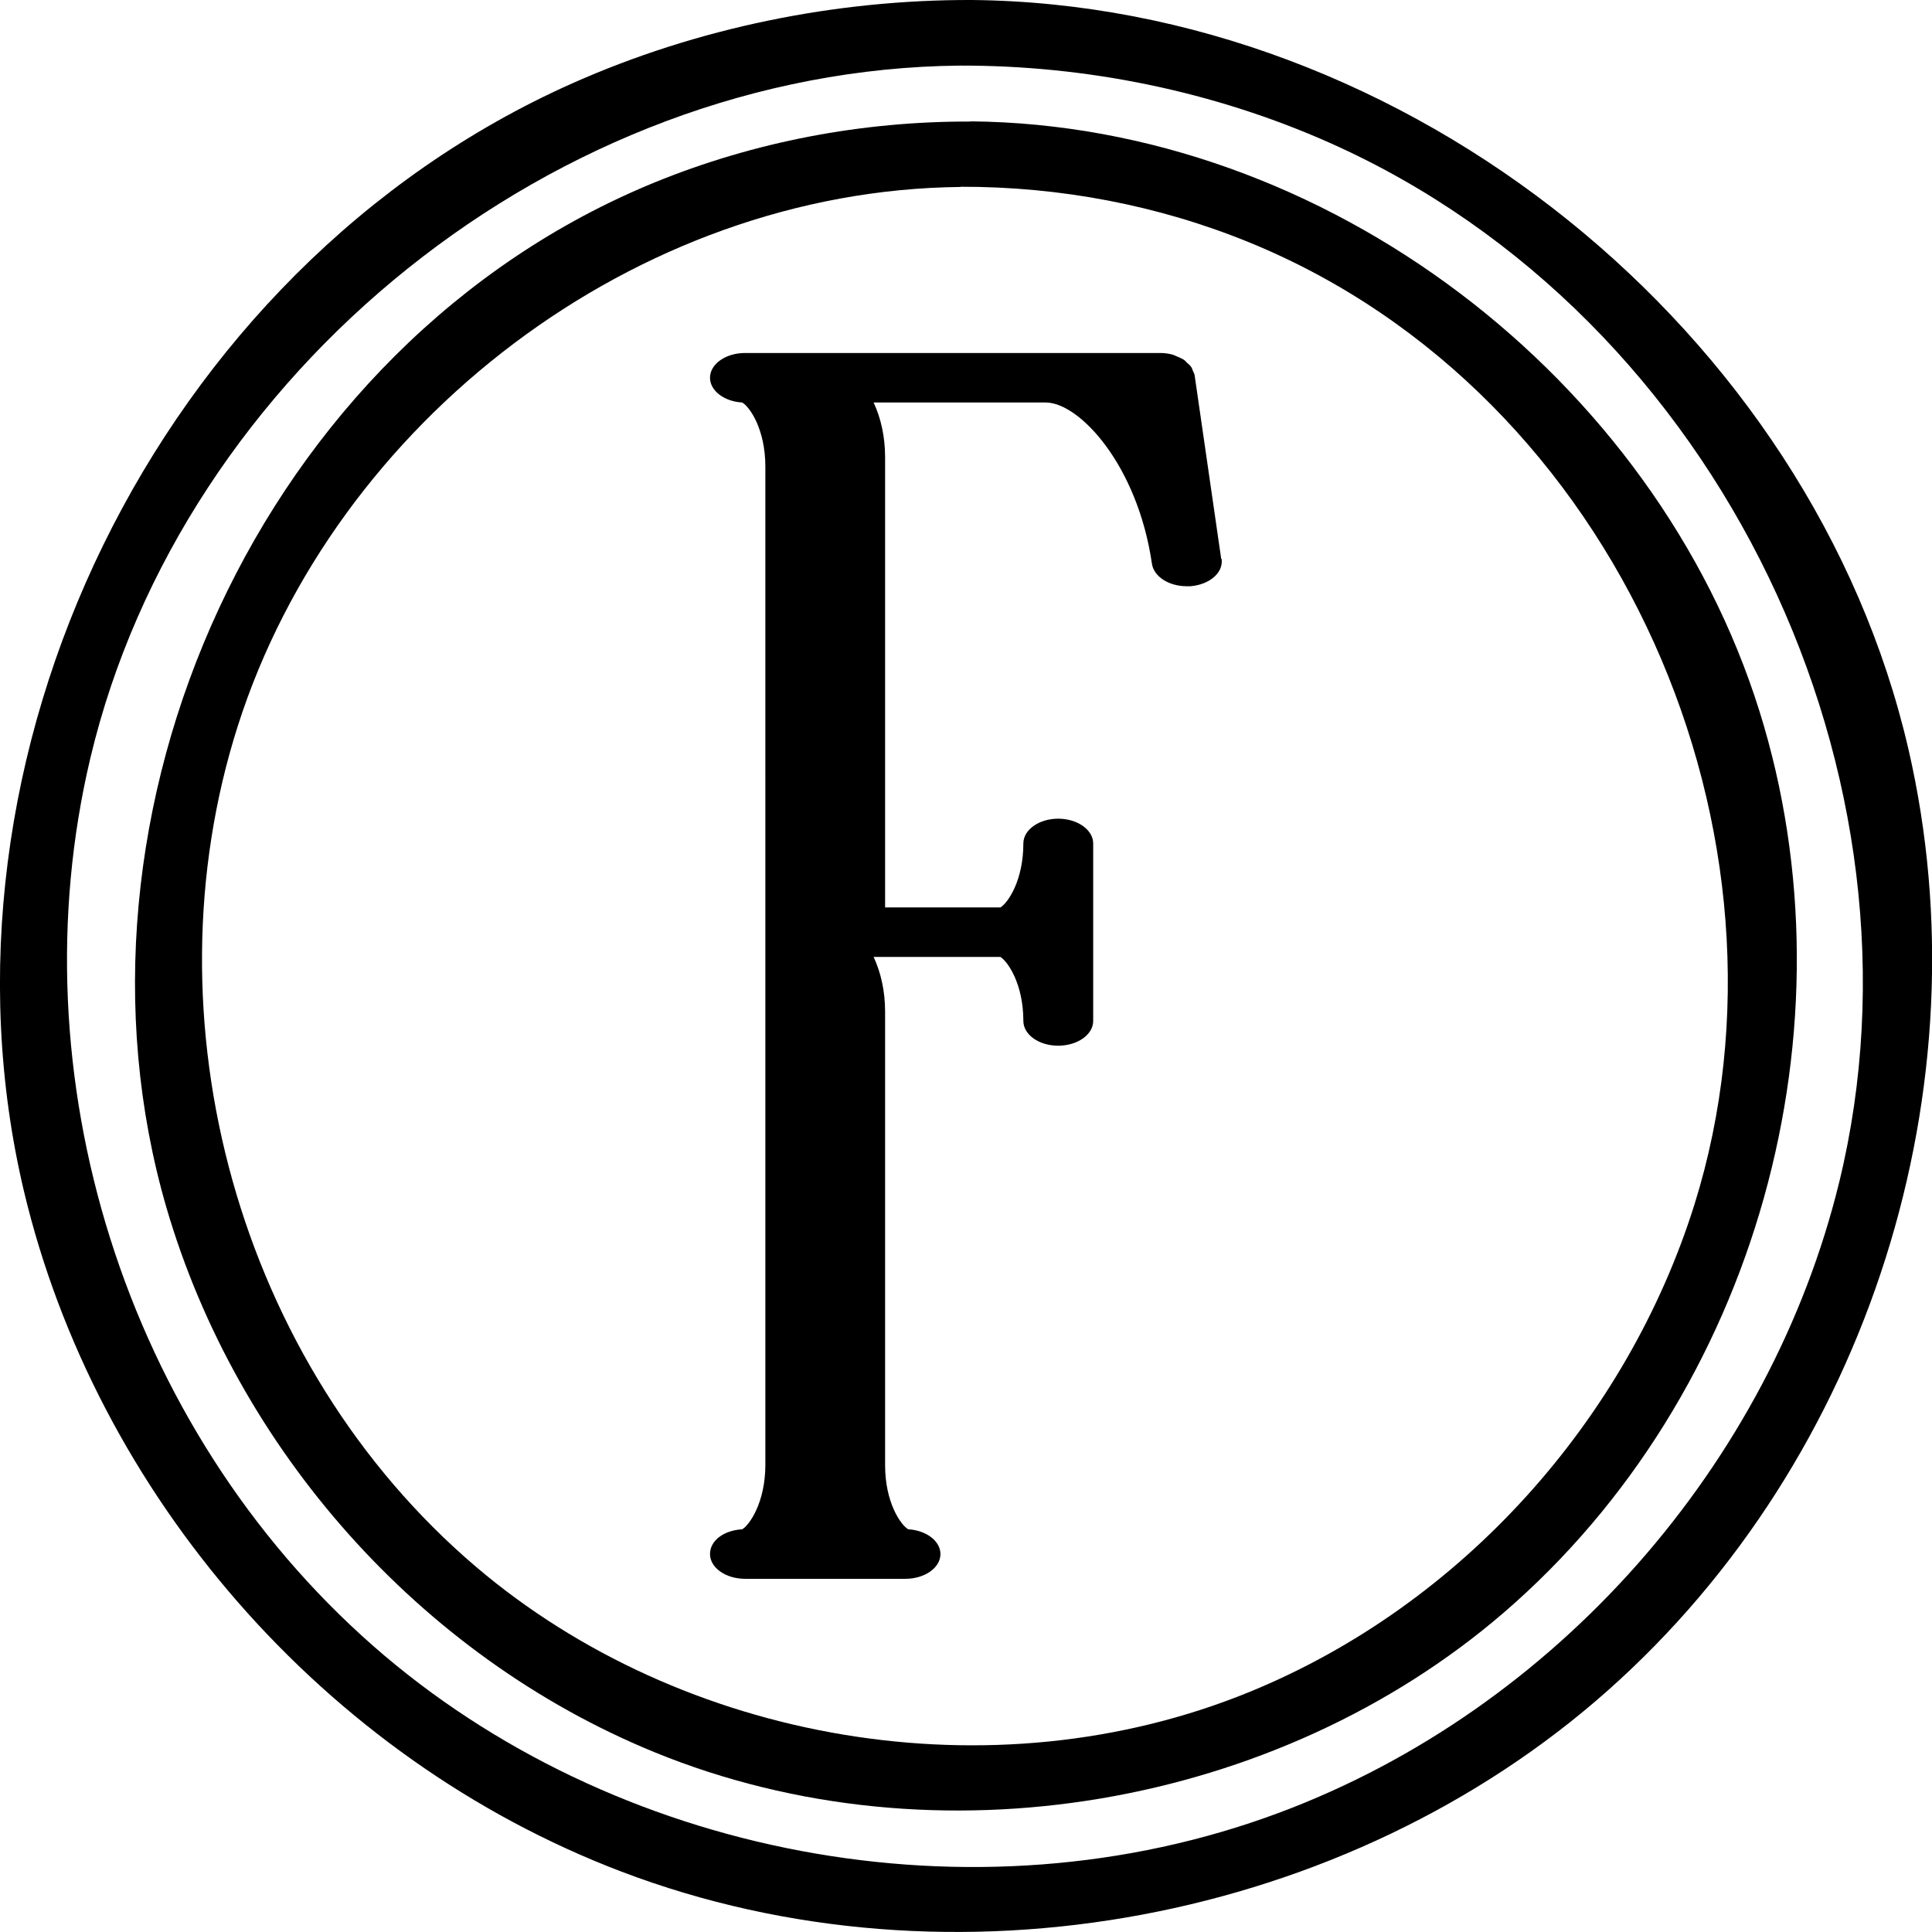
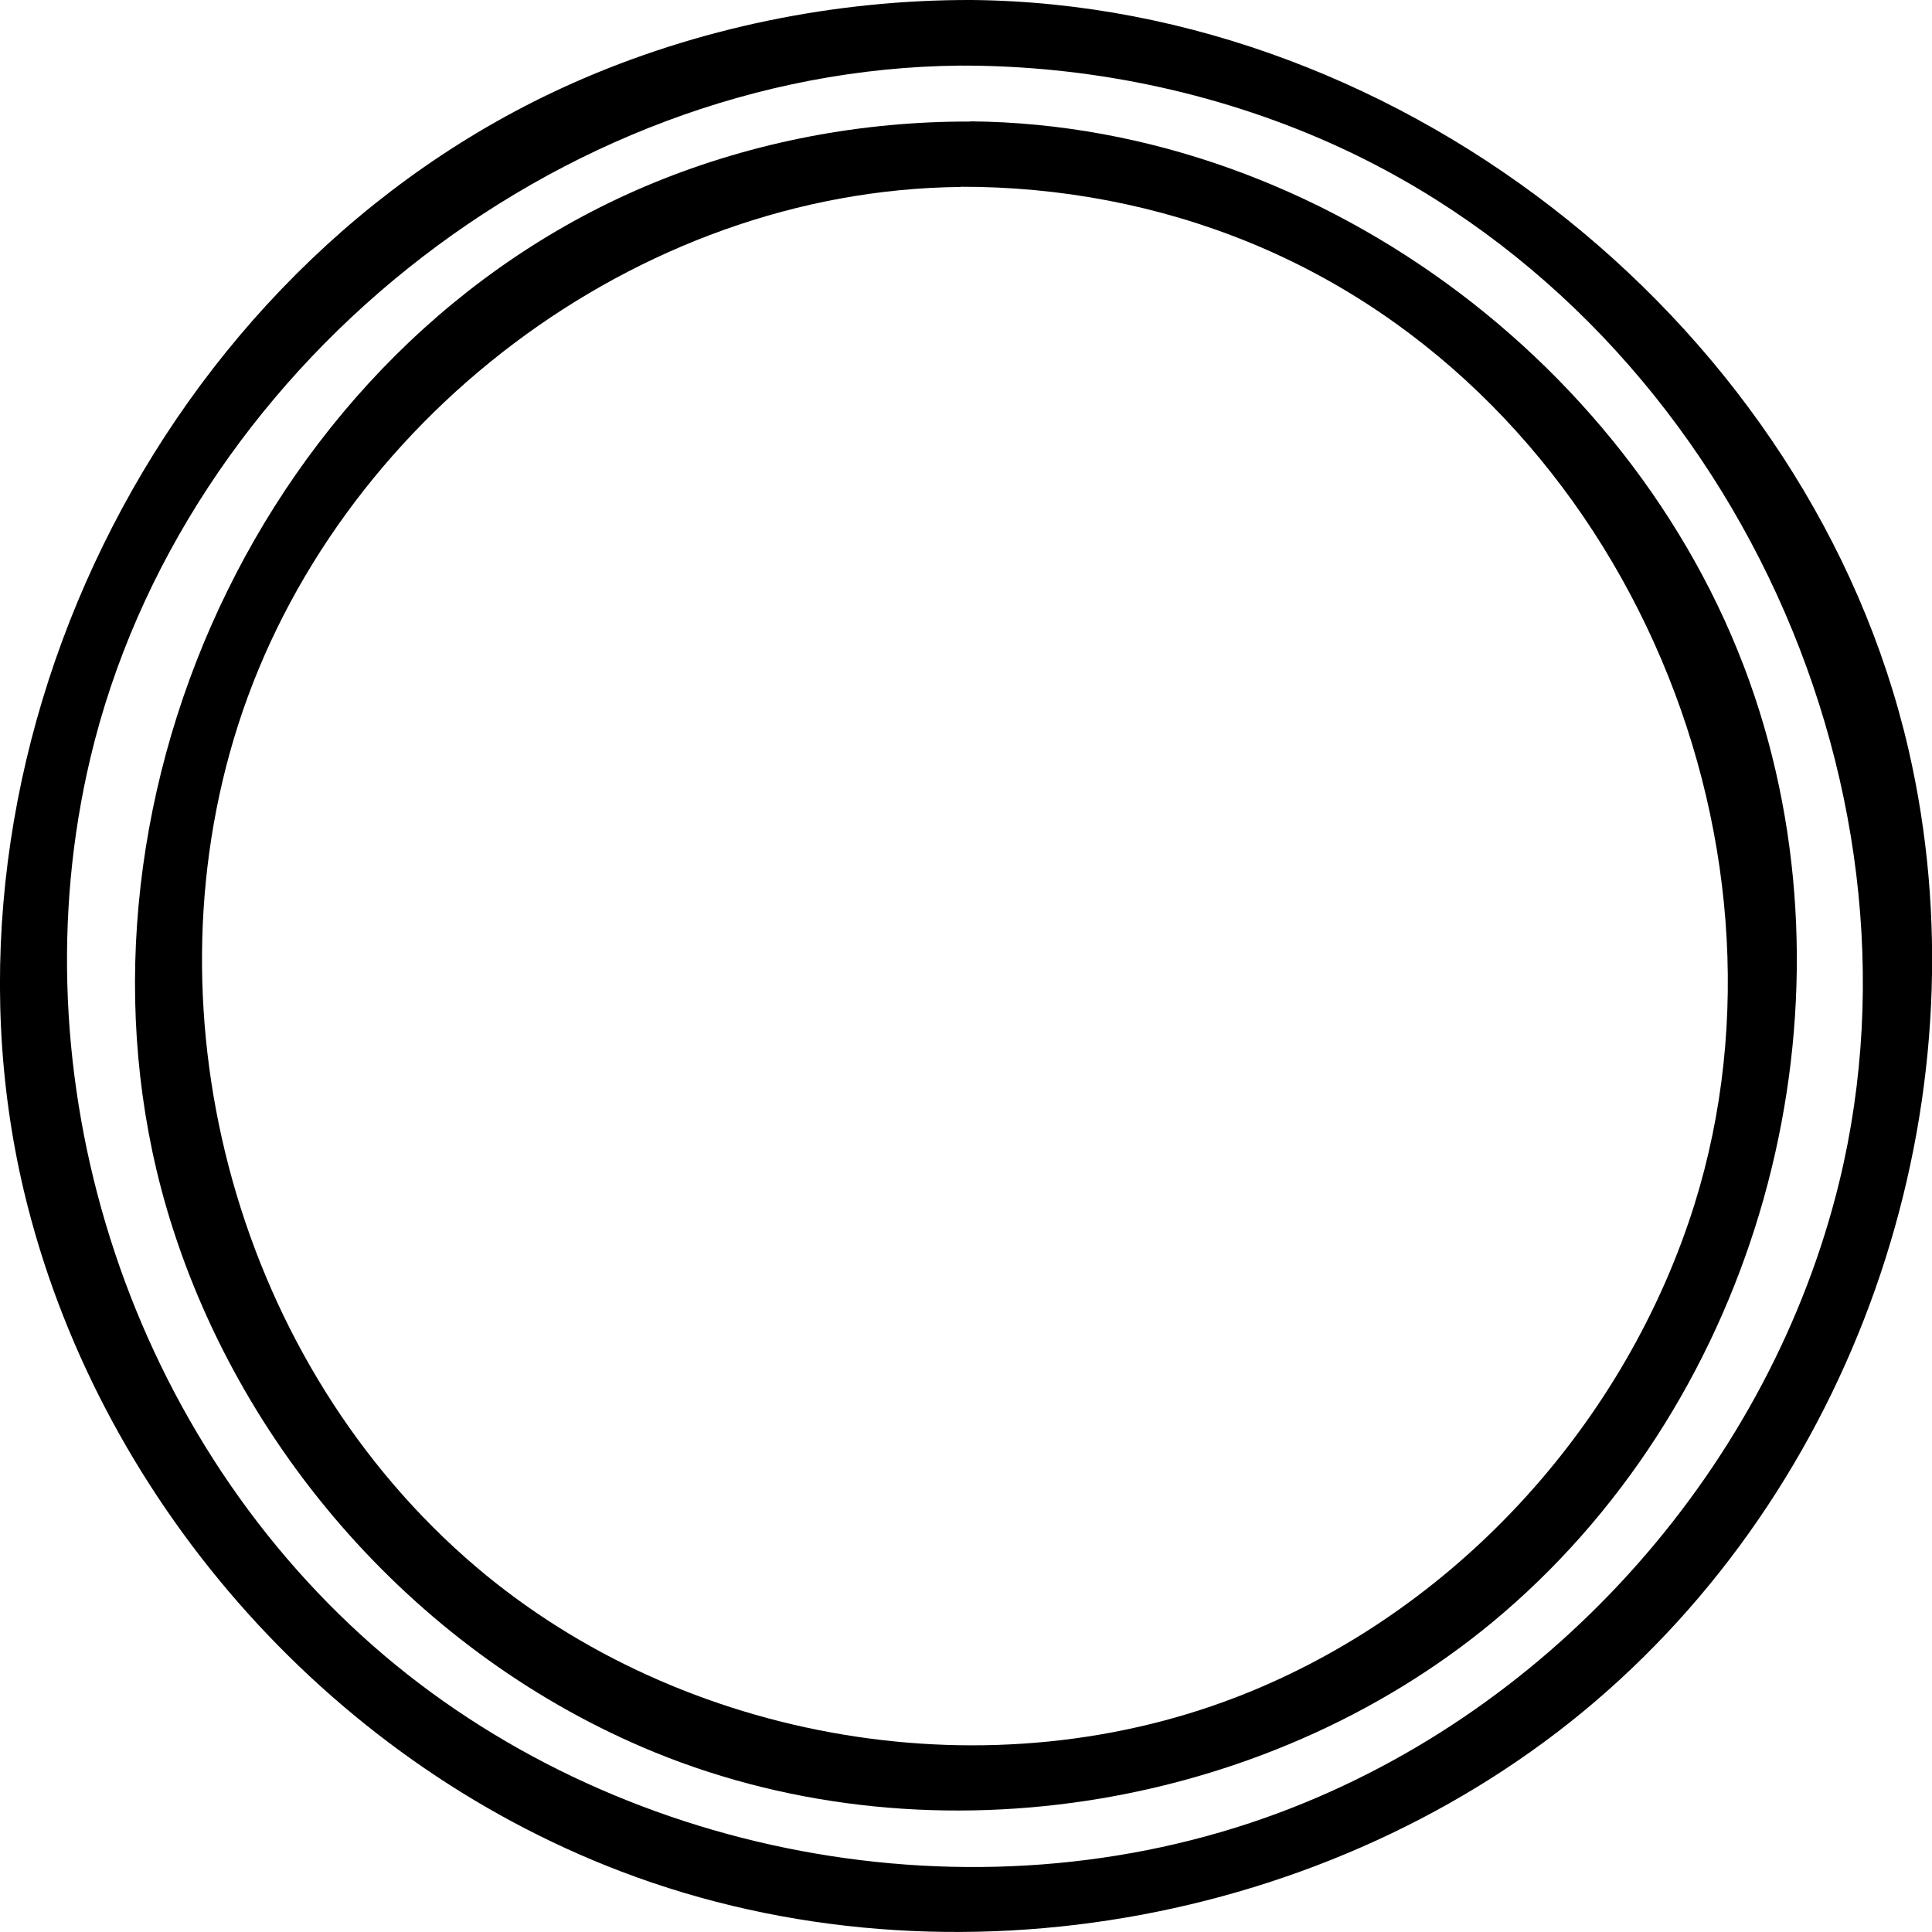
<svg xmlns="http://www.w3.org/2000/svg" id="Layer_1" data-name="Layer 1" viewBox="0 0 96 96">
  <defs>
    <style>
      .cls-1 {
        fill-rule: evenodd;
      }
    </style>
  </defs>
  <g>
    <path class="cls-1" d="M48.24,6.03c17.67,.17,34.03,12.8,39.19,29.32,4.89,15.64-.08,33.91-12.72,44.79-11.2,9.64-28.16,12.66-42.18,6.93-11.73-4.8-20.76-15.12-24.25-27.03C2.56,40.45,12.86,17.11,32.54,9.06c4.95-2.02,10.3-3.04,15.7-3.02Zm-.51,3.26c-16.16,.16-31.09,11.68-35.91,26.77-4.66,14.6,0,31.73,11.84,41.8,10.23,8.7,25.62,11.45,38.43,6.21,10.59-4.33,18.77-13.57,22.11-24.23,5.69-18.22-3.68-40.25-22.11-47.79-4.52-1.85-9.41-2.78-14.36-2.77Z" />
    <path class="cls-1" d="M48.29,0c21.67,.21,41.75,16.5,46.54,37.23,3.85,16.67-1.91,35.21-14.94,46.77-12.88,11.44-32.54,15.27-49.01,9-14.81-5.64-26.12-18.8-29.69-33.81C-3.9,37.73,7.71,13.37,28.44,4.14,34.64,1.38,41.53-.02,48.29,0Zm-.6,3.26C27.59,3.45,9.04,18.49,4.49,37.67c-3.73,15.71,1.68,33.25,14.06,44.12,11.87,10.42,29.79,13.97,45.02,8.28,13.8-5.16,24.41-17.36,27.82-31.33,4.88-20.01-5.8-42.95-25.31-51.64-5.75-2.56-12.1-3.86-18.41-3.84Z" />
  </g>
-   <path d="M60.7,27.77c.1,.68-.59,1.28-1.55,1.36-.06,0-.12,0-.18,0-.88,0-1.63-.47-1.73-1.11-.71-4.9-3.6-8.02-5.28-8.02h-8.55c.36,.78,.57,1.69,.57,2.73v22.36h5.73c.38-.23,1.14-1.35,1.14-3.18,0-.68,.78-1.23,1.73-1.23s1.74,.55,1.74,1.23v8.82c0,.68-.78,1.23-1.74,1.23s-1.73-.55-1.73-1.23c0-1.83-.77-2.95-1.14-3.18h-6.3c.36,.78,.57,1.69,.57,2.73v22.53s0,0,0,0c0,1.84,.77,2.96,1.15,3.18,.89,.05,1.6,.58,1.6,1.23,0,.68-.78,1.23-1.74,1.23h-2.72s-.02,0-.03,0h-2.47s-.02,0-.03,0h-2.72c-.96,0-1.74-.55-1.74-1.23s.7-1.18,1.6-1.23c.37-.22,1.14-1.34,1.15-3.17v-26.51h0V23.18h0c0-1.84-.77-2.96-1.15-3.18-.89-.05-1.6-.58-1.6-1.23,0-.68,.78-1.23,1.74-1.23h2.75s.02,0,.03,0h17.84c.23,0,.45,.03,.65,.09,.07,.02,.13,.06,.19,.08,.12,.05,.24,.1,.35,.17,.06,.04,.1,.1,.16,.15,.08,.07,.16,.14,.21,.22,.04,.06,.05,.13,.08,.19,.03,.07,.07,.13,.08,.2l1.32,9.12s0,0,0,0Z" />
</svg>